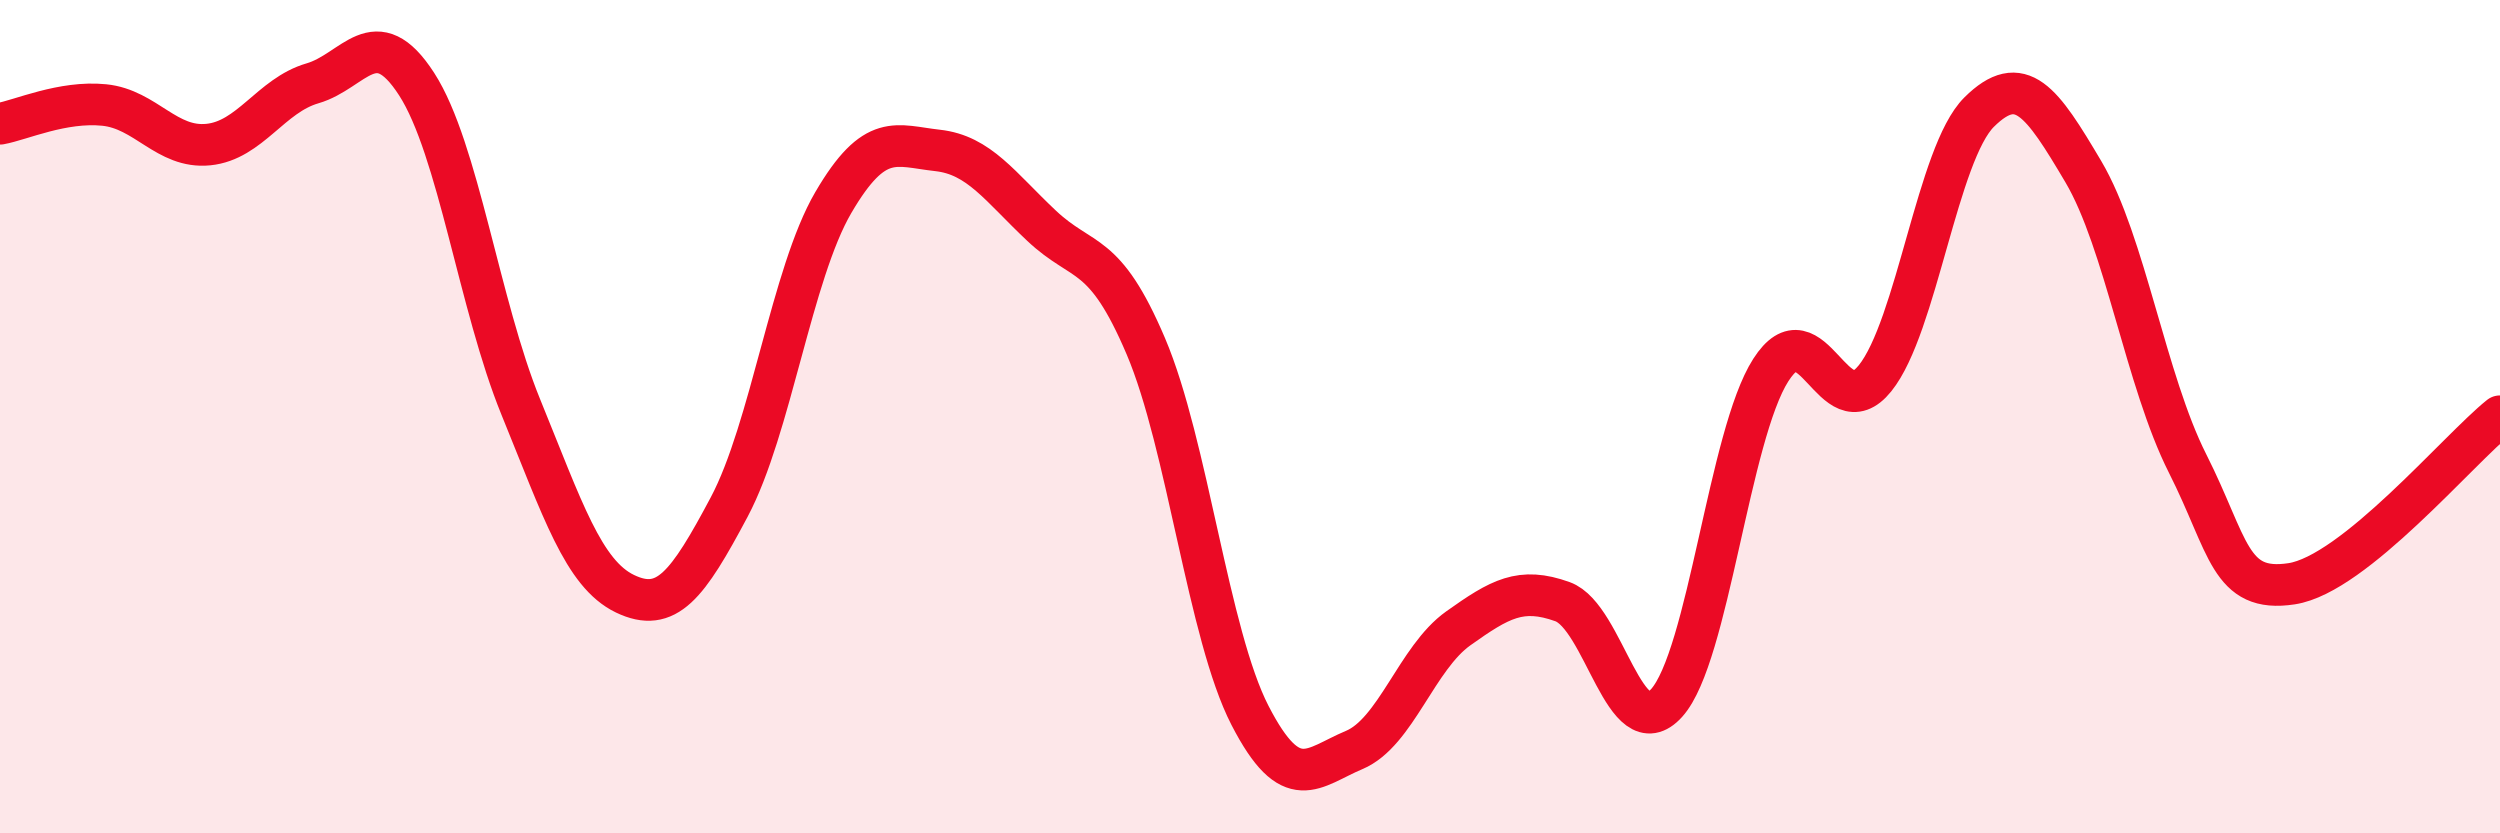
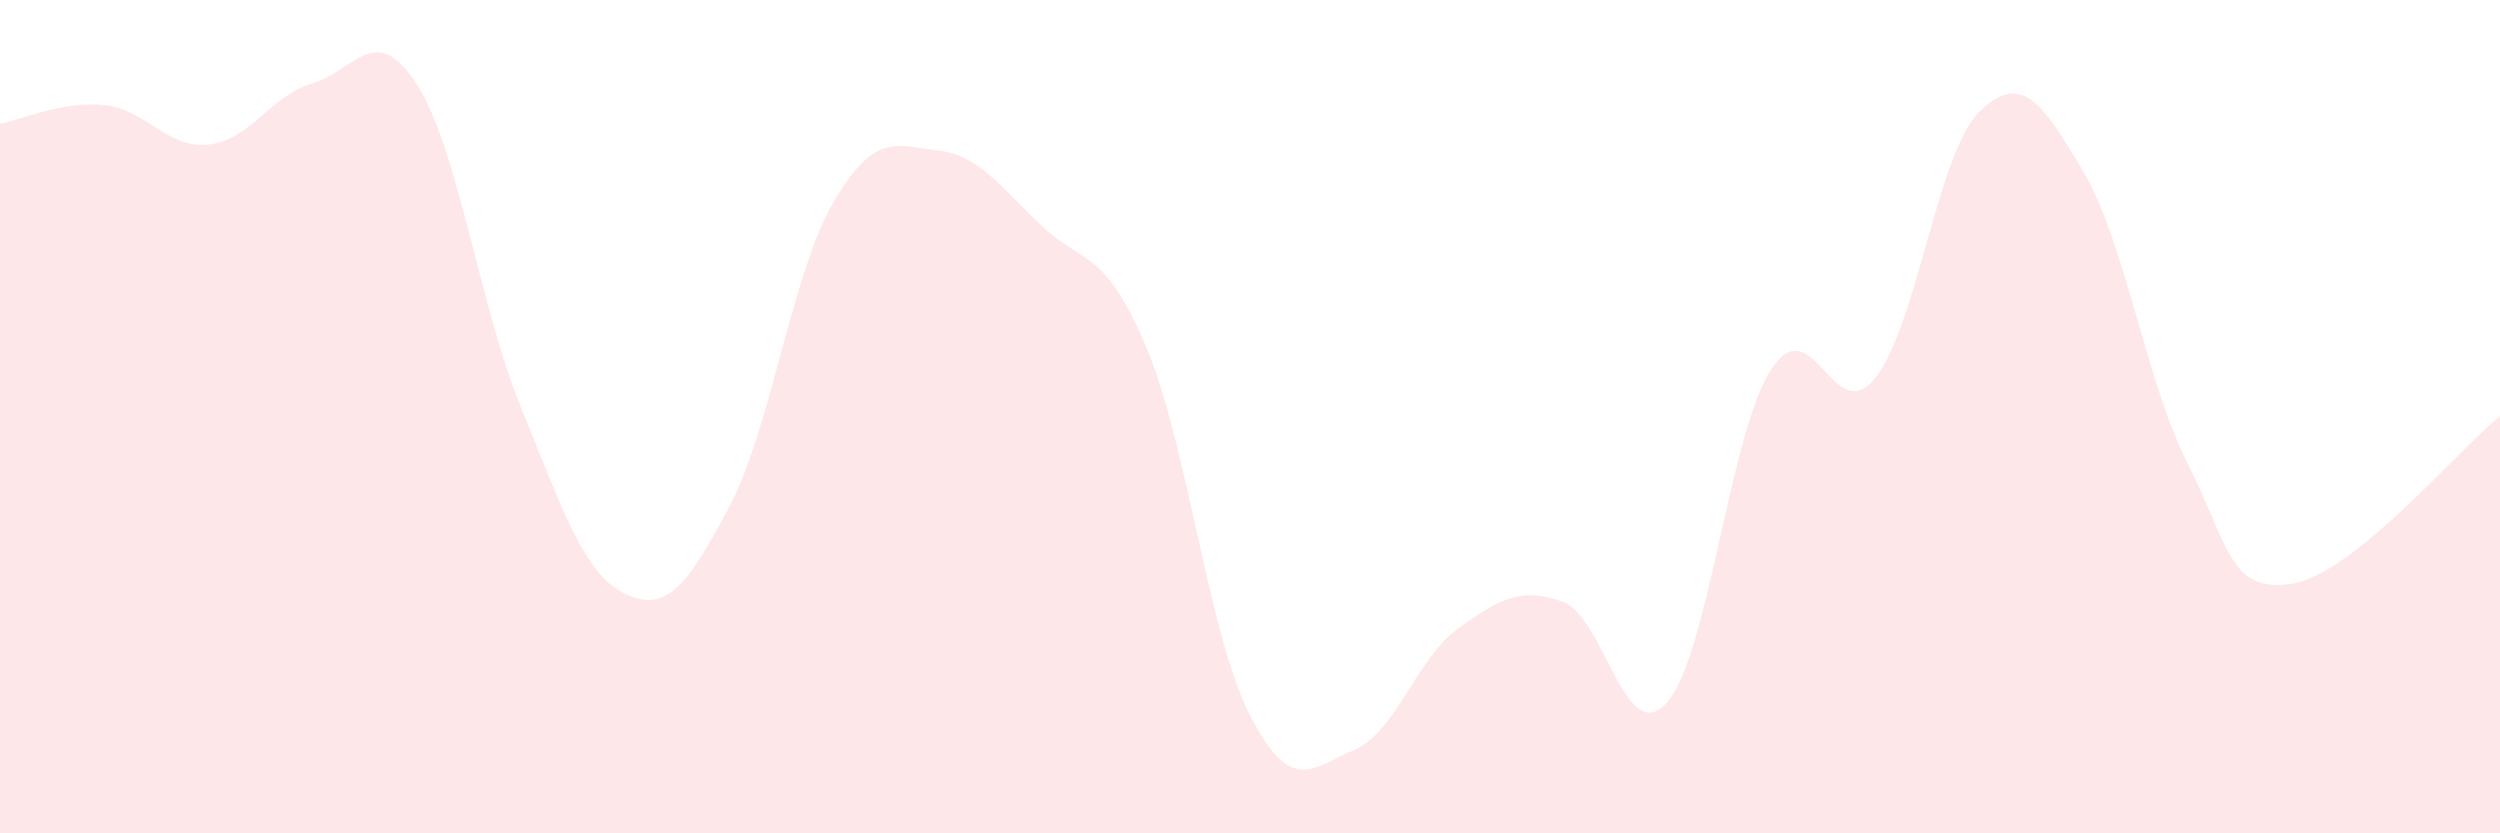
<svg xmlns="http://www.w3.org/2000/svg" width="60" height="20" viewBox="0 0 60 20">
  <path d="M 0,2.97 C 0.5,2.88 1.5,2.42 2.5,2.52 C 3.5,2.62 4,3.57 5,3.47 C 6,3.37 6.5,2.29 7.5,2 C 8.5,1.71 9,0.47 10,2.02 C 11,3.57 11.5,7.32 12.5,9.77 C 13.5,12.22 14,13.77 15,14.25 C 16,14.73 16.5,14.05 17.5,12.17 C 18.5,10.29 19,6.57 20,4.86 C 21,3.15 21.5,3.5 22.5,3.61 C 23.5,3.72 24,4.48 25,5.42 C 26,6.36 26.5,5.96 27.5,8.31 C 28.5,10.66 29,15.23 30,17.17 C 31,19.11 31.5,18.42 32.5,18 C 33.5,17.58 34,15.79 35,15.08 C 36,14.37 36.5,14.08 37.5,14.44 C 38.5,14.8 39,17.98 40,16.87 C 41,15.76 41.5,10.44 42.5,8.88 C 43.5,7.32 44,10.32 45,9.08 C 46,7.84 46.5,3.68 47.5,2.69 C 48.5,1.7 49,2.43 50,4.12 C 51,5.81 51.5,9.14 52.5,11.12 C 53.5,13.1 53.5,14.24 55,14.01 C 56.5,13.78 59,10.79 60,9.99L60 20L0 20Z" fill="#EB0A25" opacity="0.1" stroke-linecap="round" stroke-linejoin="round" />
-   <path d="M 0,2.97 C 0.5,2.88 1.5,2.42 2.5,2.52 C 3.5,2.62 4,3.57 5,3.47 C 6,3.37 6.5,2.29 7.5,2 C 8.5,1.71 9,0.47 10,2.02 C 11,3.57 11.5,7.32 12.5,9.77 C 13.5,12.22 14,13.77 15,14.25 C 16,14.73 16.5,14.05 17.5,12.17 C 18.5,10.29 19,6.57 20,4.86 C 21,3.15 21.5,3.5 22.5,3.61 C 23.5,3.72 24,4.48 25,5.42 C 26,6.36 26.5,5.96 27.5,8.31 C 28.5,10.66 29,15.23 30,17.17 C 31,19.11 31.5,18.42 32.5,18 C 33.5,17.58 34,15.79 35,15.08 C 36,14.37 36.5,14.08 37.5,14.44 C 38.5,14.8 39,17.98 40,16.87 C 41,15.76 41.5,10.44 42.5,8.88 C 43.5,7.32 44,10.32 45,9.08 C 46,7.84 46.5,3.68 47.5,2.69 C 48.5,1.7 49,2.43 50,4.12 C 51,5.81 51.5,9.14 52.5,11.12 C 53.5,13.1 53.5,14.24 55,14.01 C 56.5,13.78 59,10.79 60,9.99" stroke="#EB0A25" stroke-width="1" fill="none" stroke-linecap="round" stroke-linejoin="round" />
</svg>